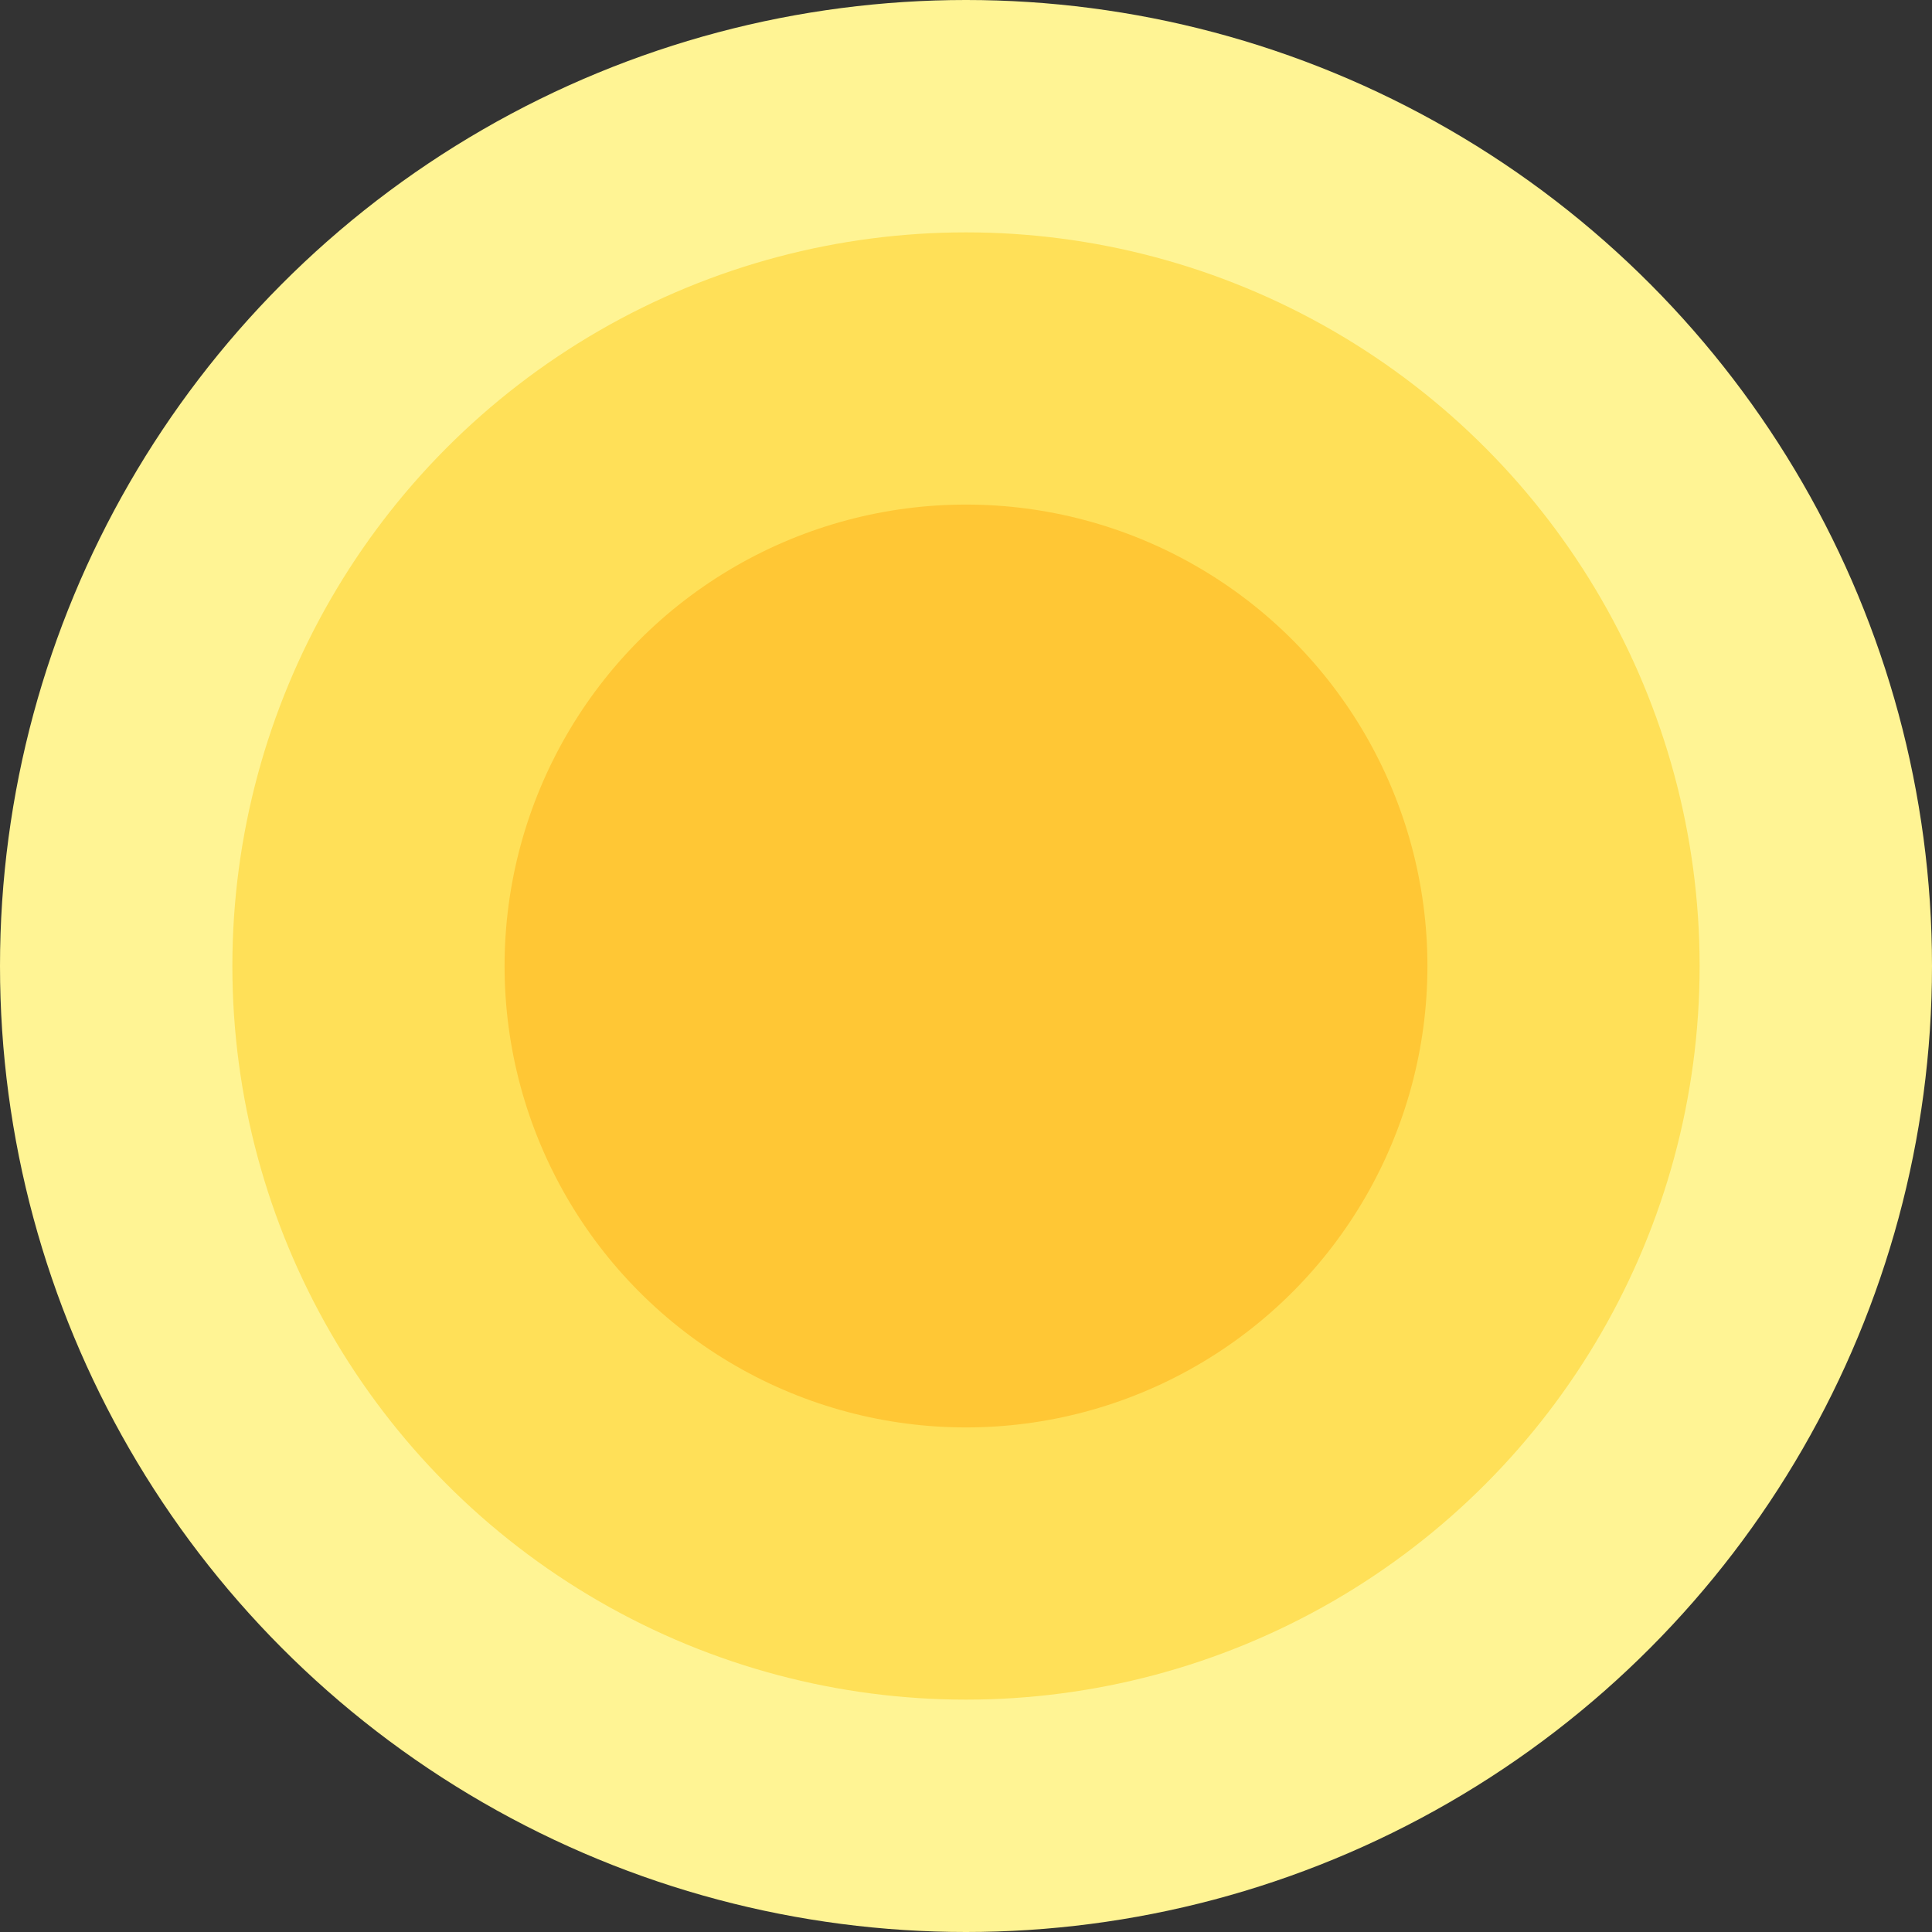
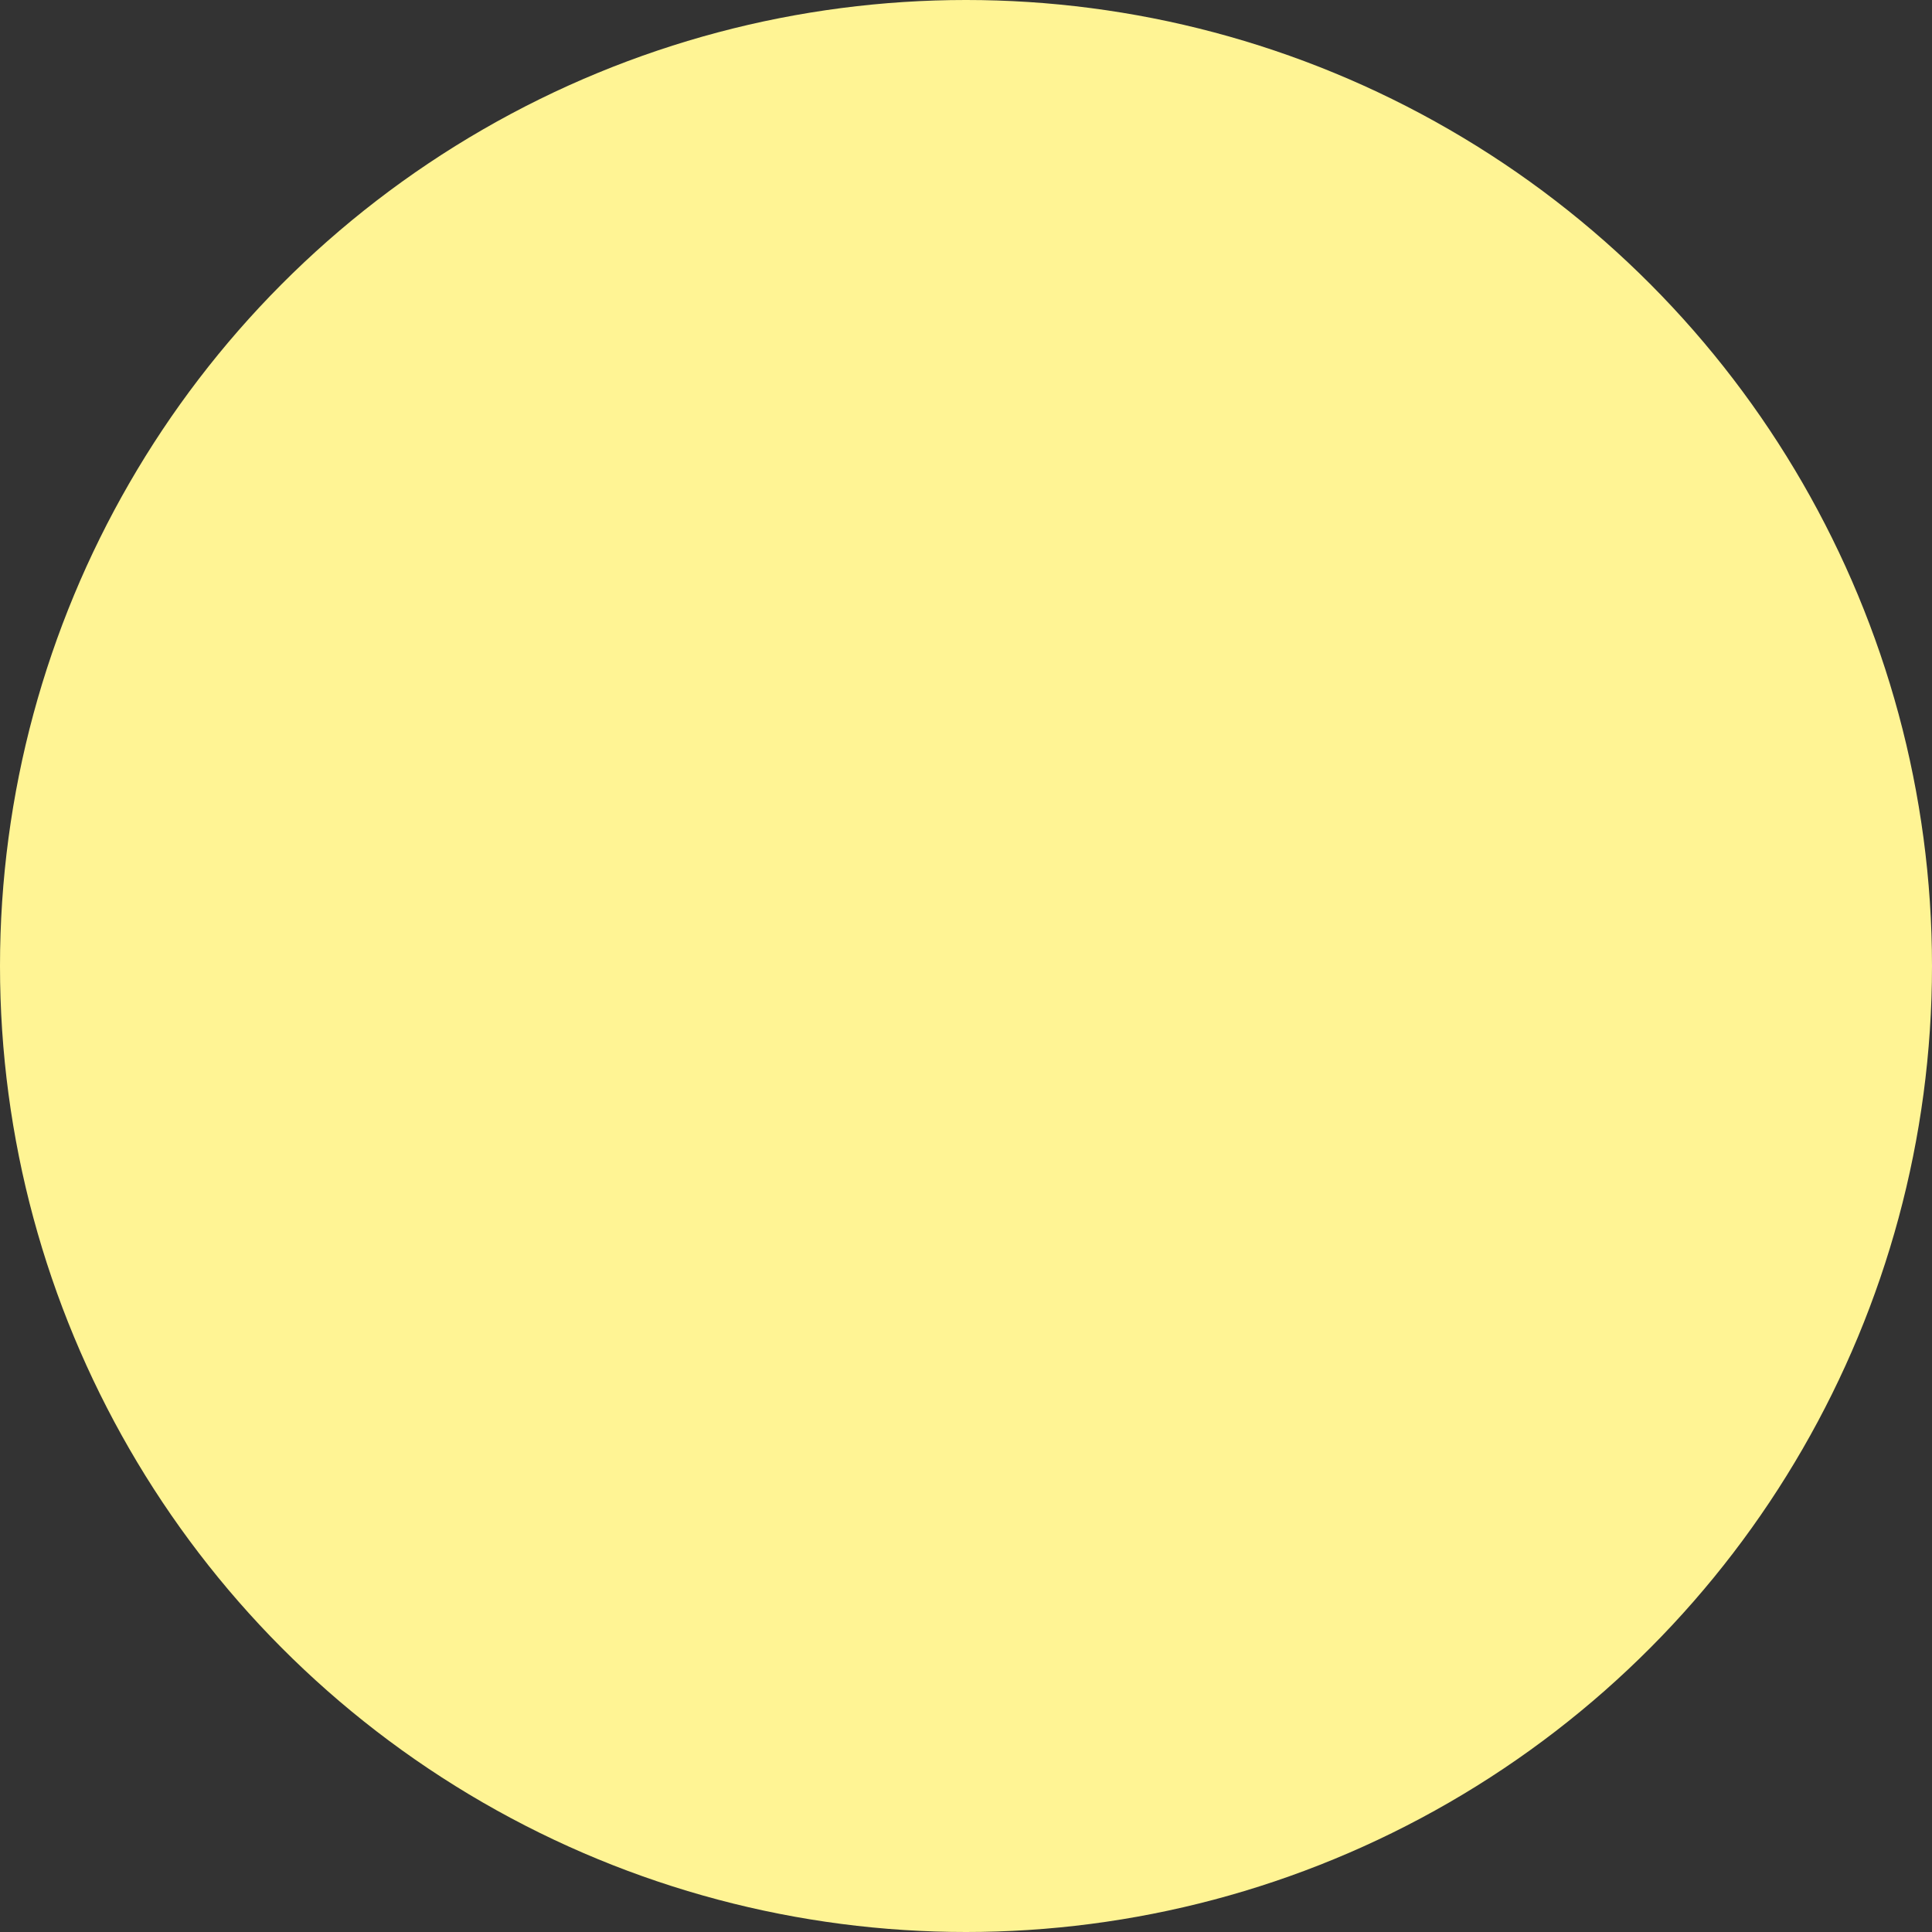
<svg xmlns="http://www.w3.org/2000/svg" width="205" height="205" viewBox="0 0 205 205" fill="none">
  <rect x="0" y="0" width="205" height="205" fill="#333333" stroke="none" />
  <circle cx="102.5" cy="102.5" r="102.5" fill="#FFF494" />
-   <circle cx="102.5" cy="102.5" r="77.844" fill="#FFE058" />
-   <circle cx="102.5" cy="102.5" r="48.961" fill="#FFC735" />
</svg>